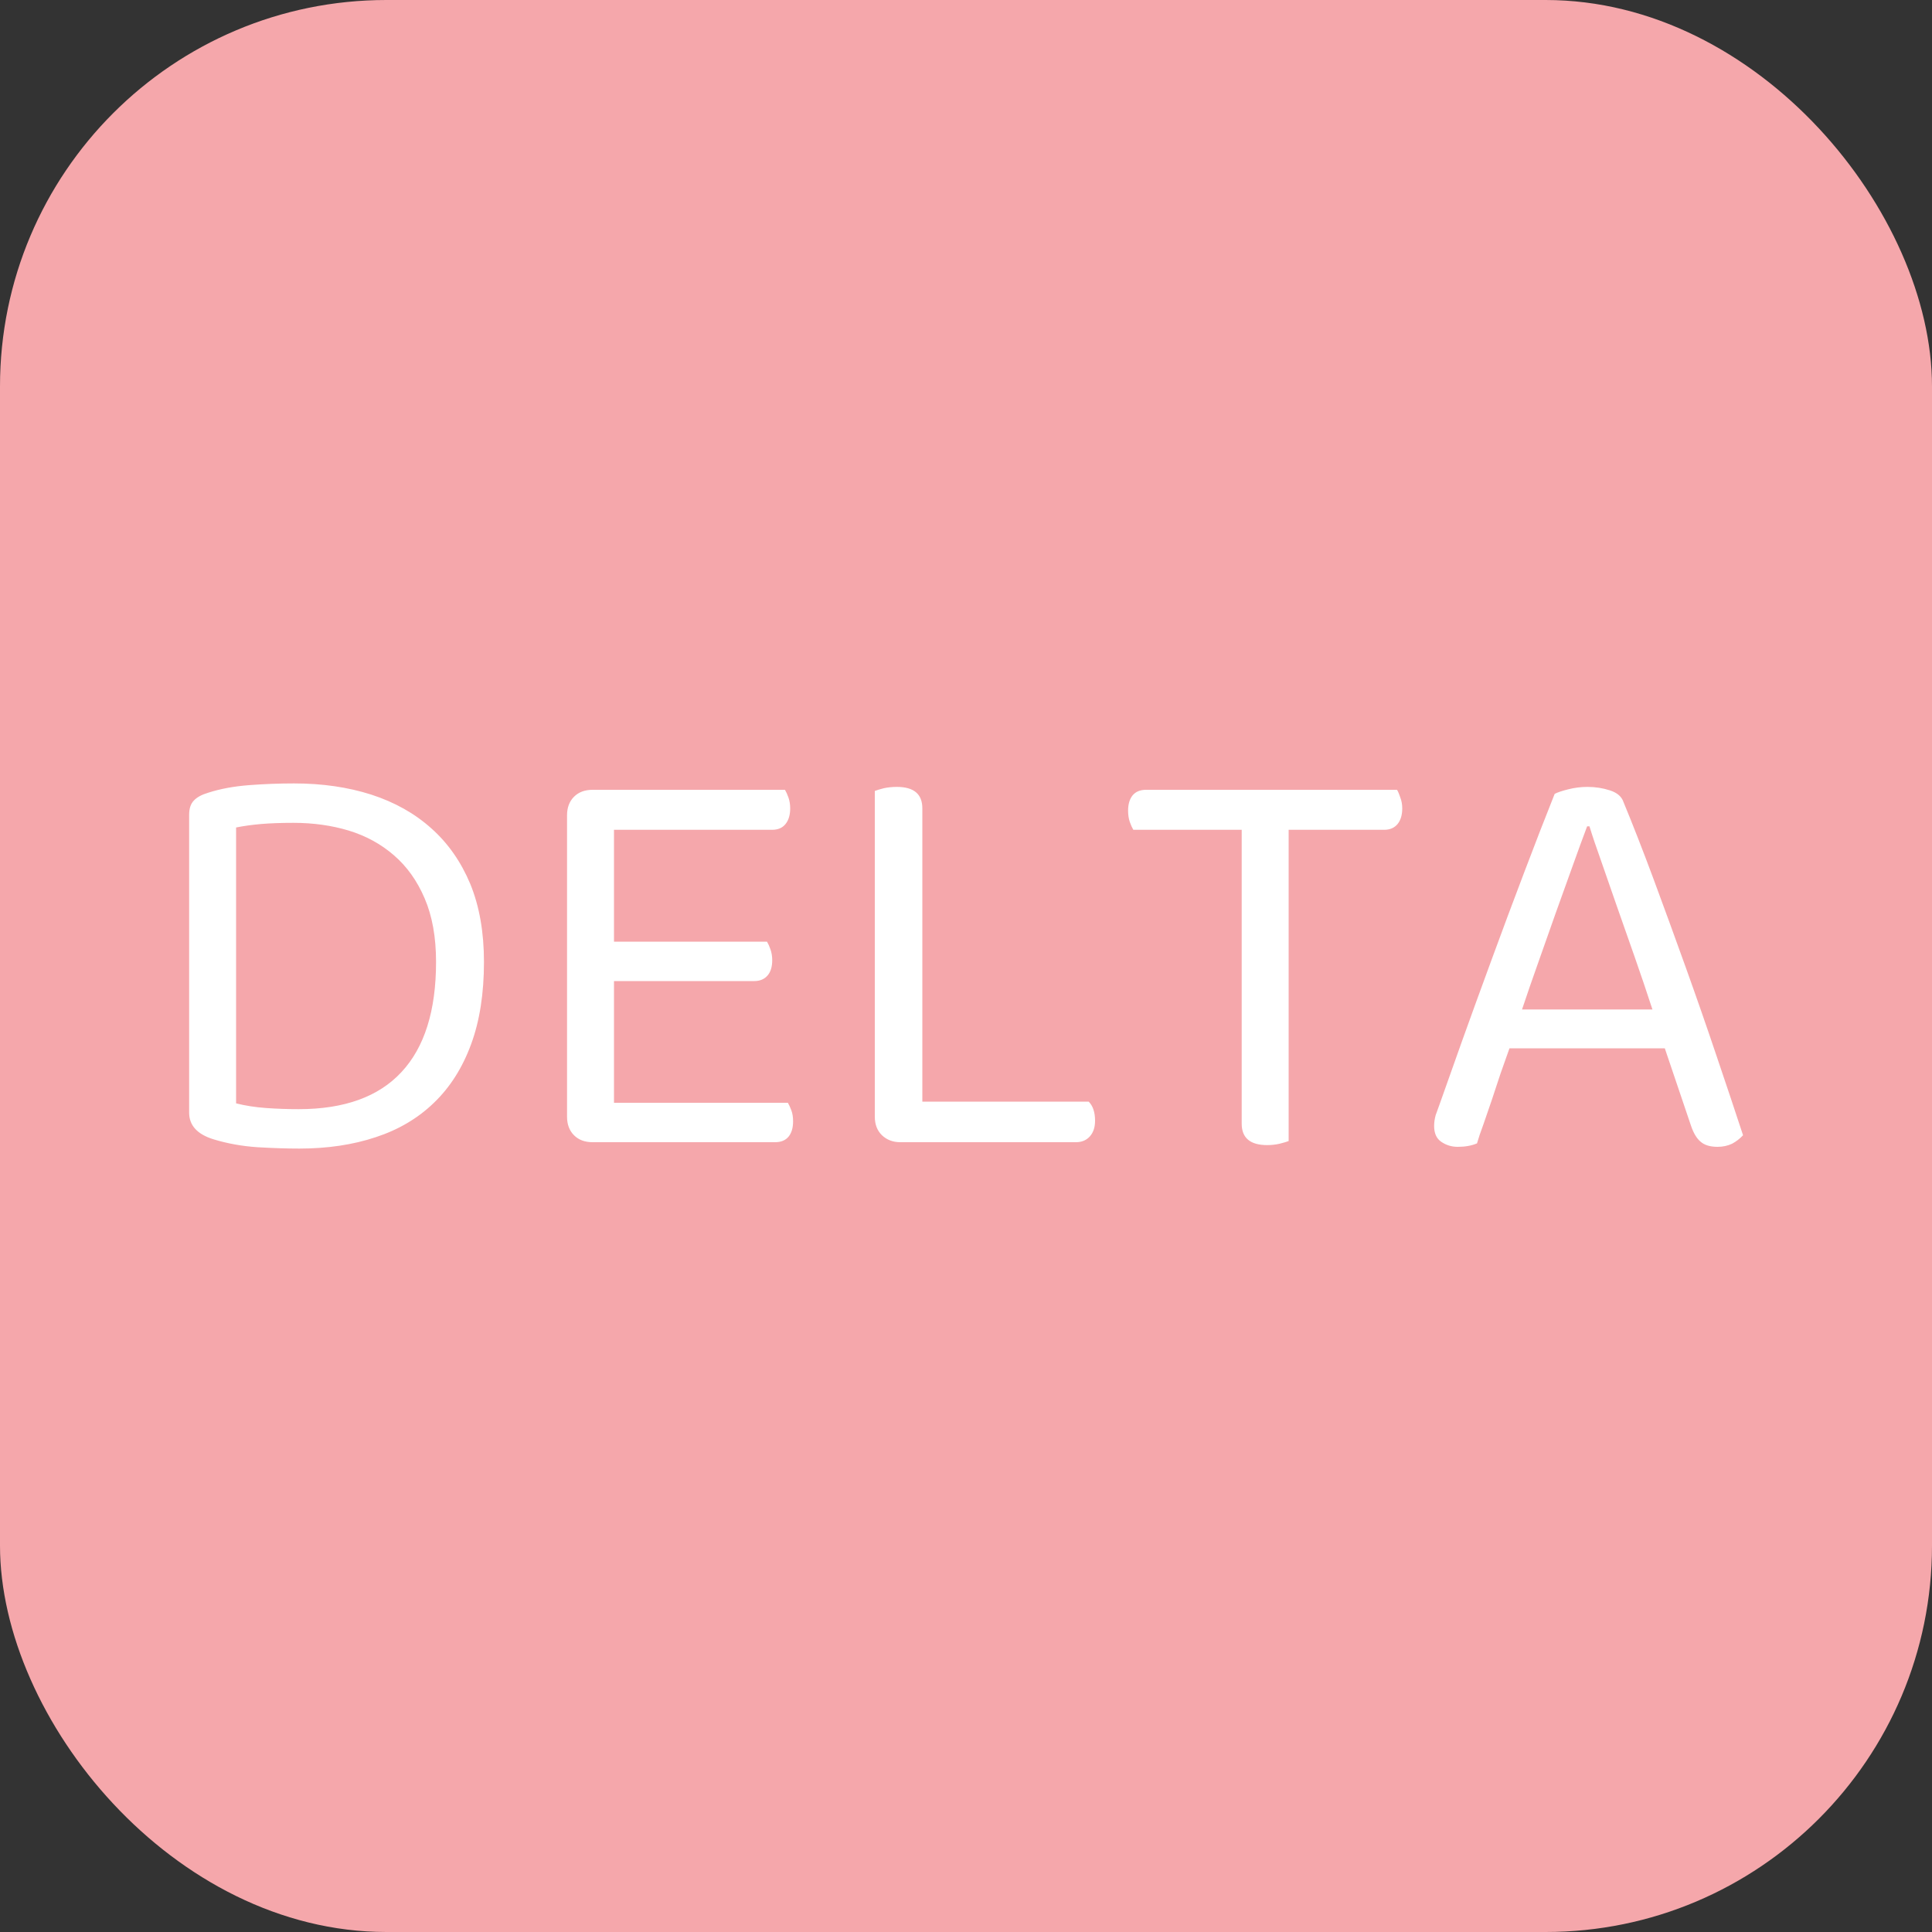
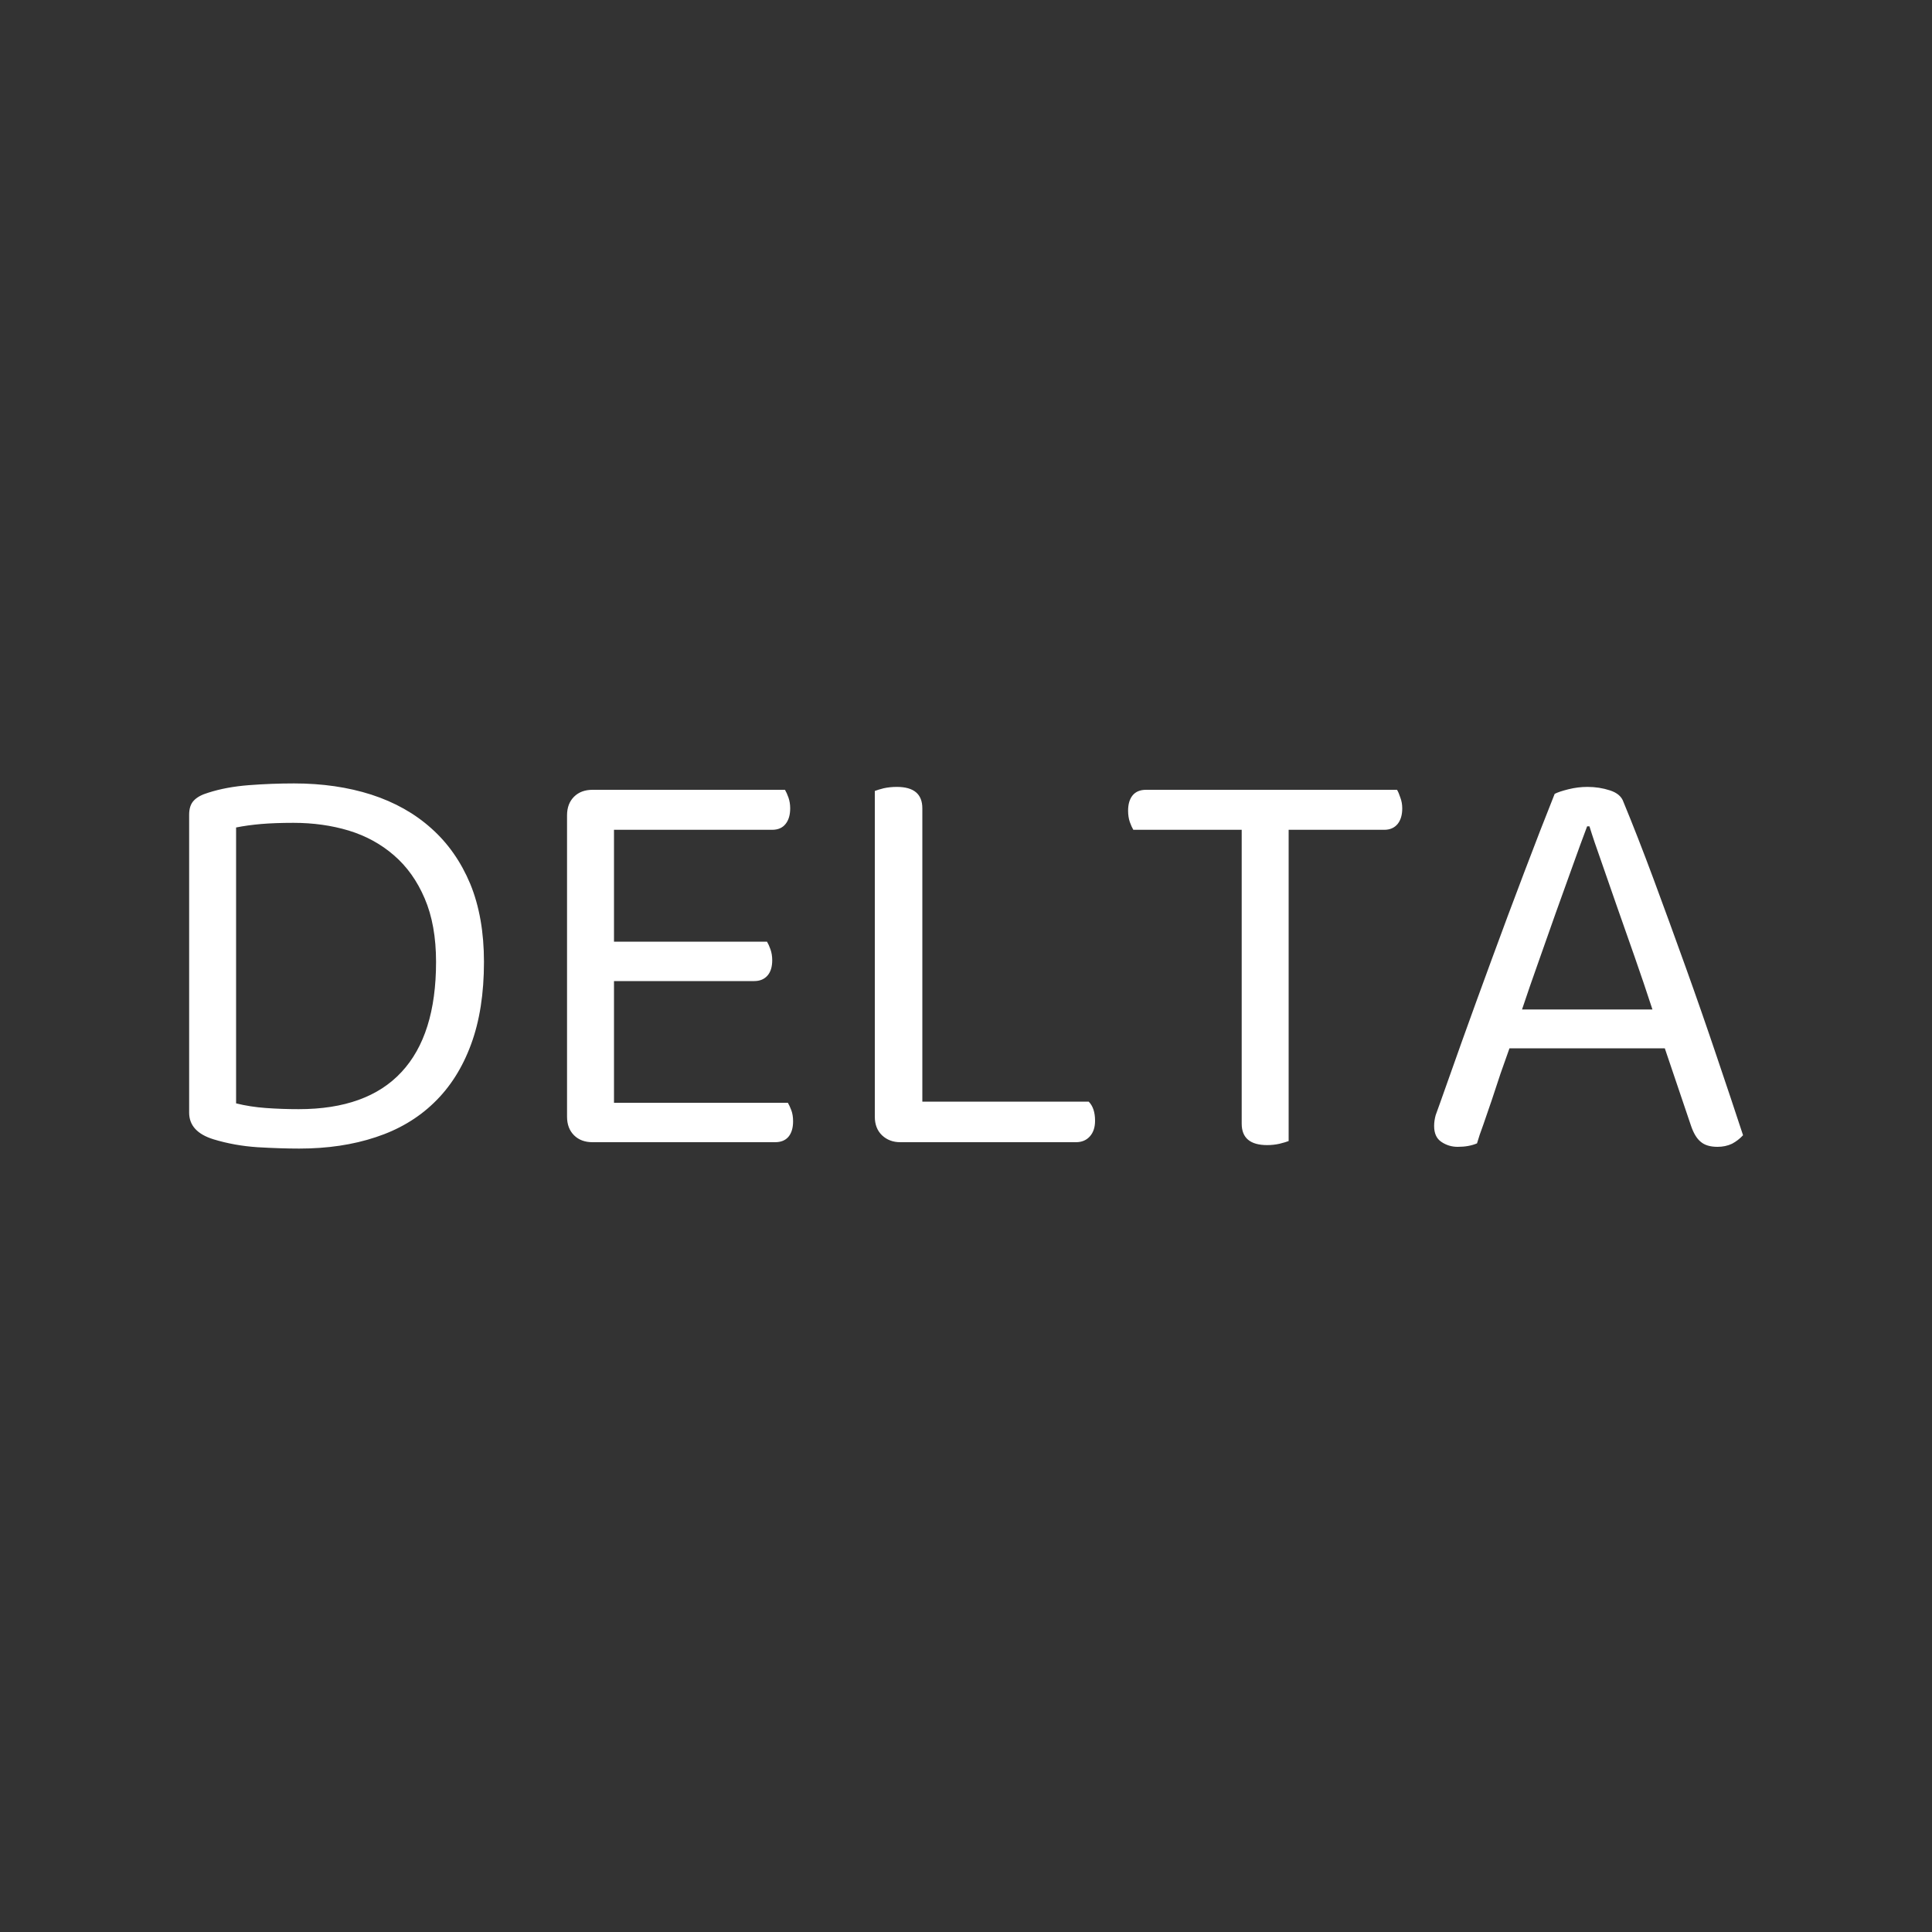
<svg xmlns="http://www.w3.org/2000/svg" width="256" height="256" viewBox="0 0 100 100">
  <rect x="0" y="0" width="100" height="100" fill="#333333" stroke="none" />
-   <rect width="100" height="100" rx="20" fill="#f5a7ab" />
  <path fill="#fff" d="M22.57 49.79L22.57 49.79Q22.57 47.87 21.98 46.50Q21.40 45.14 20.39 44.27Q19.39 43.40 18.05 42.99Q16.72 42.59 15.19 42.59L15.19 42.59Q14.23 42.59 13.52 42.65Q12.82 42.71 12.22 42.83L12.22 42.83L12.22 57.11Q12.94 57.29 13.76 57.35Q14.59 57.41 15.46 57.41L15.46 57.41Q19.00 57.41 20.78 55.49Q22.57 53.57 22.57 49.79ZM25.05 49.79L25.05 49.79Q25.05 52.25 24.38 54.06Q23.71 55.88 22.46 57.08Q21.22 58.28 19.45 58.86Q17.68 59.45 15.49 59.45L15.49 59.45Q14.53 59.45 13.33 59.38Q12.13 59.30 11.05 58.97L11.05 58.97Q9.79 58.58 9.79 57.59L9.79 57.59L9.79 42.17Q9.79 41.69 10.03 41.44Q10.27 41.18 10.78 41.03L10.78 41.03Q11.71 40.73 12.88 40.64Q14.05 40.55 15.22 40.55L15.22 40.55Q17.41 40.55 19.22 41.13Q21.04 41.72 22.33 42.88Q23.62 44.03 24.34 45.75Q25.05 47.48 25.05 49.79ZM30.67 59.12L30.67 59.12Q30.07 59.12 29.71 58.76Q29.35 58.40 29.35 57.80L29.35 57.80L29.35 42.20Q29.35 41.60 29.71 41.24Q30.07 40.88 30.67 40.88L30.67 40.88L40.63 40.88Q40.72 41.03 40.81 41.28Q40.90 41.54 40.90 41.84L40.90 41.84Q40.90 42.35 40.66 42.65Q40.42 42.95 39.97 42.95L39.97 42.95L31.78 42.95L31.78 48.74L39.70 48.74Q39.79 48.89 39.88 49.14Q39.97 49.40 39.97 49.70L39.97 49.70Q39.97 50.21 39.73 50.49Q39.48 50.78 39.04 50.78L39.04 50.78L31.78 50.78L31.78 57.08L40.78 57.08Q40.87 57.23 40.96 57.47Q41.05 57.71 41.05 58.04L41.05 58.04Q41.05 58.55 40.81 58.84Q40.57 59.12 40.12 59.12L40.12 59.12L30.67 59.12ZM46.60 59.12L46.60 59.12Q46.03 59.12 45.65 58.76Q45.28 58.40 45.28 57.80L45.28 57.80L45.28 40.94Q45.43 40.88 45.74 40.80Q46.06 40.73 46.42 40.73L46.42 40.73Q47.74 40.73 47.74 41.84L47.74 41.84L47.74 57.02L56.35 57.02Q56.68 57.35 56.68 58.01L56.68 58.01Q56.68 58.52 56.41 58.82Q56.14 59.12 55.69 59.12L55.69 59.12L46.60 59.12ZM71.65 42.95L66.70 42.95L66.70 59.06Q66.55 59.12 66.23 59.20Q65.92 59.27 65.59 59.27L65.59 59.27Q64.27 59.27 64.27 58.16L64.27 58.16L64.27 42.95L58.66 42.95Q58.57 42.80 58.48 42.55Q58.39 42.29 58.39 41.96L58.39 41.96Q58.39 41.45 58.63 41.16Q58.87 40.88 59.32 40.88L59.32 40.88L72.31 40.88Q72.40 41.03 72.48 41.28Q72.58 41.54 72.58 41.84L72.58 41.84Q72.58 42.35 72.34 42.65Q72.09 42.95 71.65 42.95L71.65 42.95ZM87.52 58.25L86.17 54.26L78.13 54.26Q77.92 54.86 77.67 55.56Q77.44 56.27 77.21 56.95Q76.98 57.62 76.78 58.20Q76.56 58.79 76.45 59.18L76.45 59.18Q76.03 59.36 75.45 59.36L75.45 59.36Q74.98 59.36 74.60 59.10Q74.23 58.85 74.23 58.28L74.23 58.28Q74.23 58.01 74.31 57.72Q74.41 57.44 74.53 57.11L74.53 57.11Q74.98 55.85 75.68 53.87Q76.39 51.89 77.21 49.66Q78.03 47.42 78.89 45.16Q79.75 42.89 80.47 41.09L80.47 41.09Q80.70 40.97 81.19 40.85Q81.67 40.73 82.17 40.73L82.17 40.73Q82.78 40.73 83.33 40.91Q83.89 41.09 84.03 41.51L84.03 41.51Q84.75 43.25 85.58 45.48Q86.41 47.72 87.25 50.06Q88.09 52.40 88.85 54.66Q89.62 56.93 90.22 58.76L90.22 58.76Q89.97 59.03 89.65 59.20Q89.31 59.36 88.90 59.36L88.90 59.36Q88.33 59.36 88.03 59.10Q87.72 58.85 87.52 58.25L87.52 58.25ZM82.27 42.77L82.15 42.77Q81.81 43.67 81.40 44.82Q80.98 45.98 80.53 47.24Q80.08 48.50 79.63 49.79Q79.17 51.08 78.78 52.25L78.78 52.25L85.53 52.25Q85.09 50.90 84.61 49.53Q84.13 48.17 83.69 46.91Q83.25 45.65 82.88 44.58Q82.50 43.52 82.27 42.77L82.27 42.77Z" />
</svg>